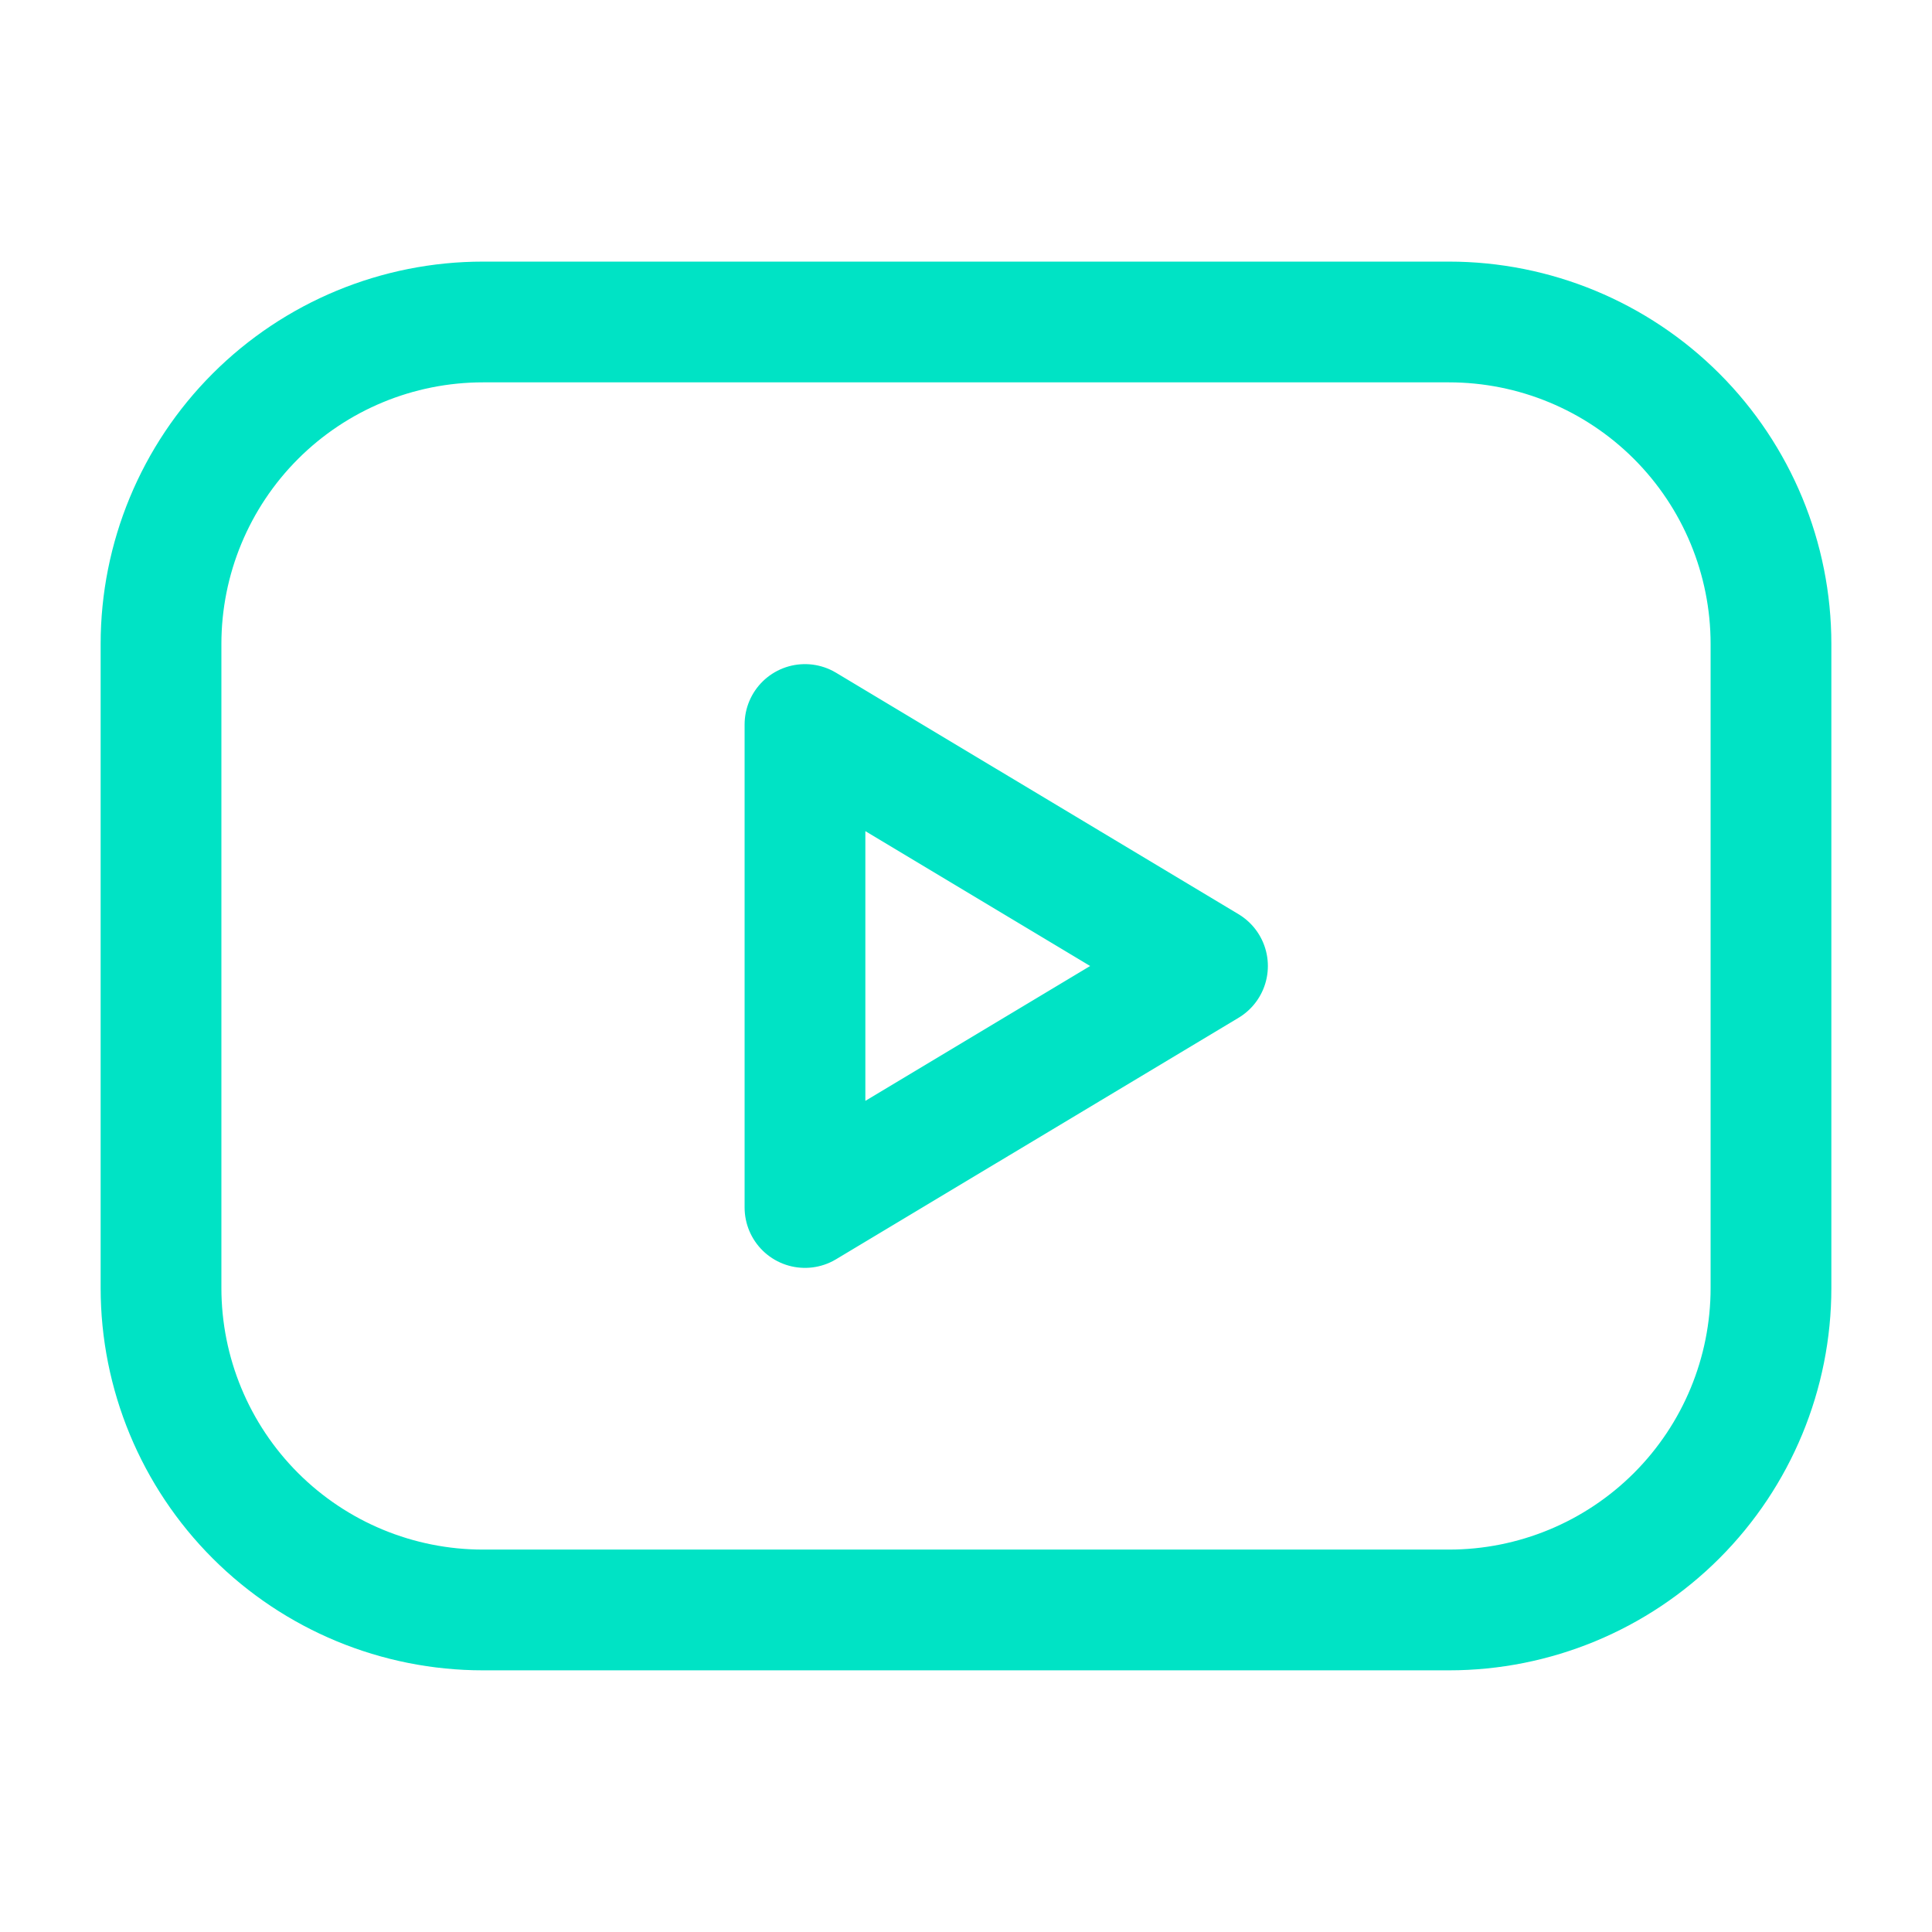
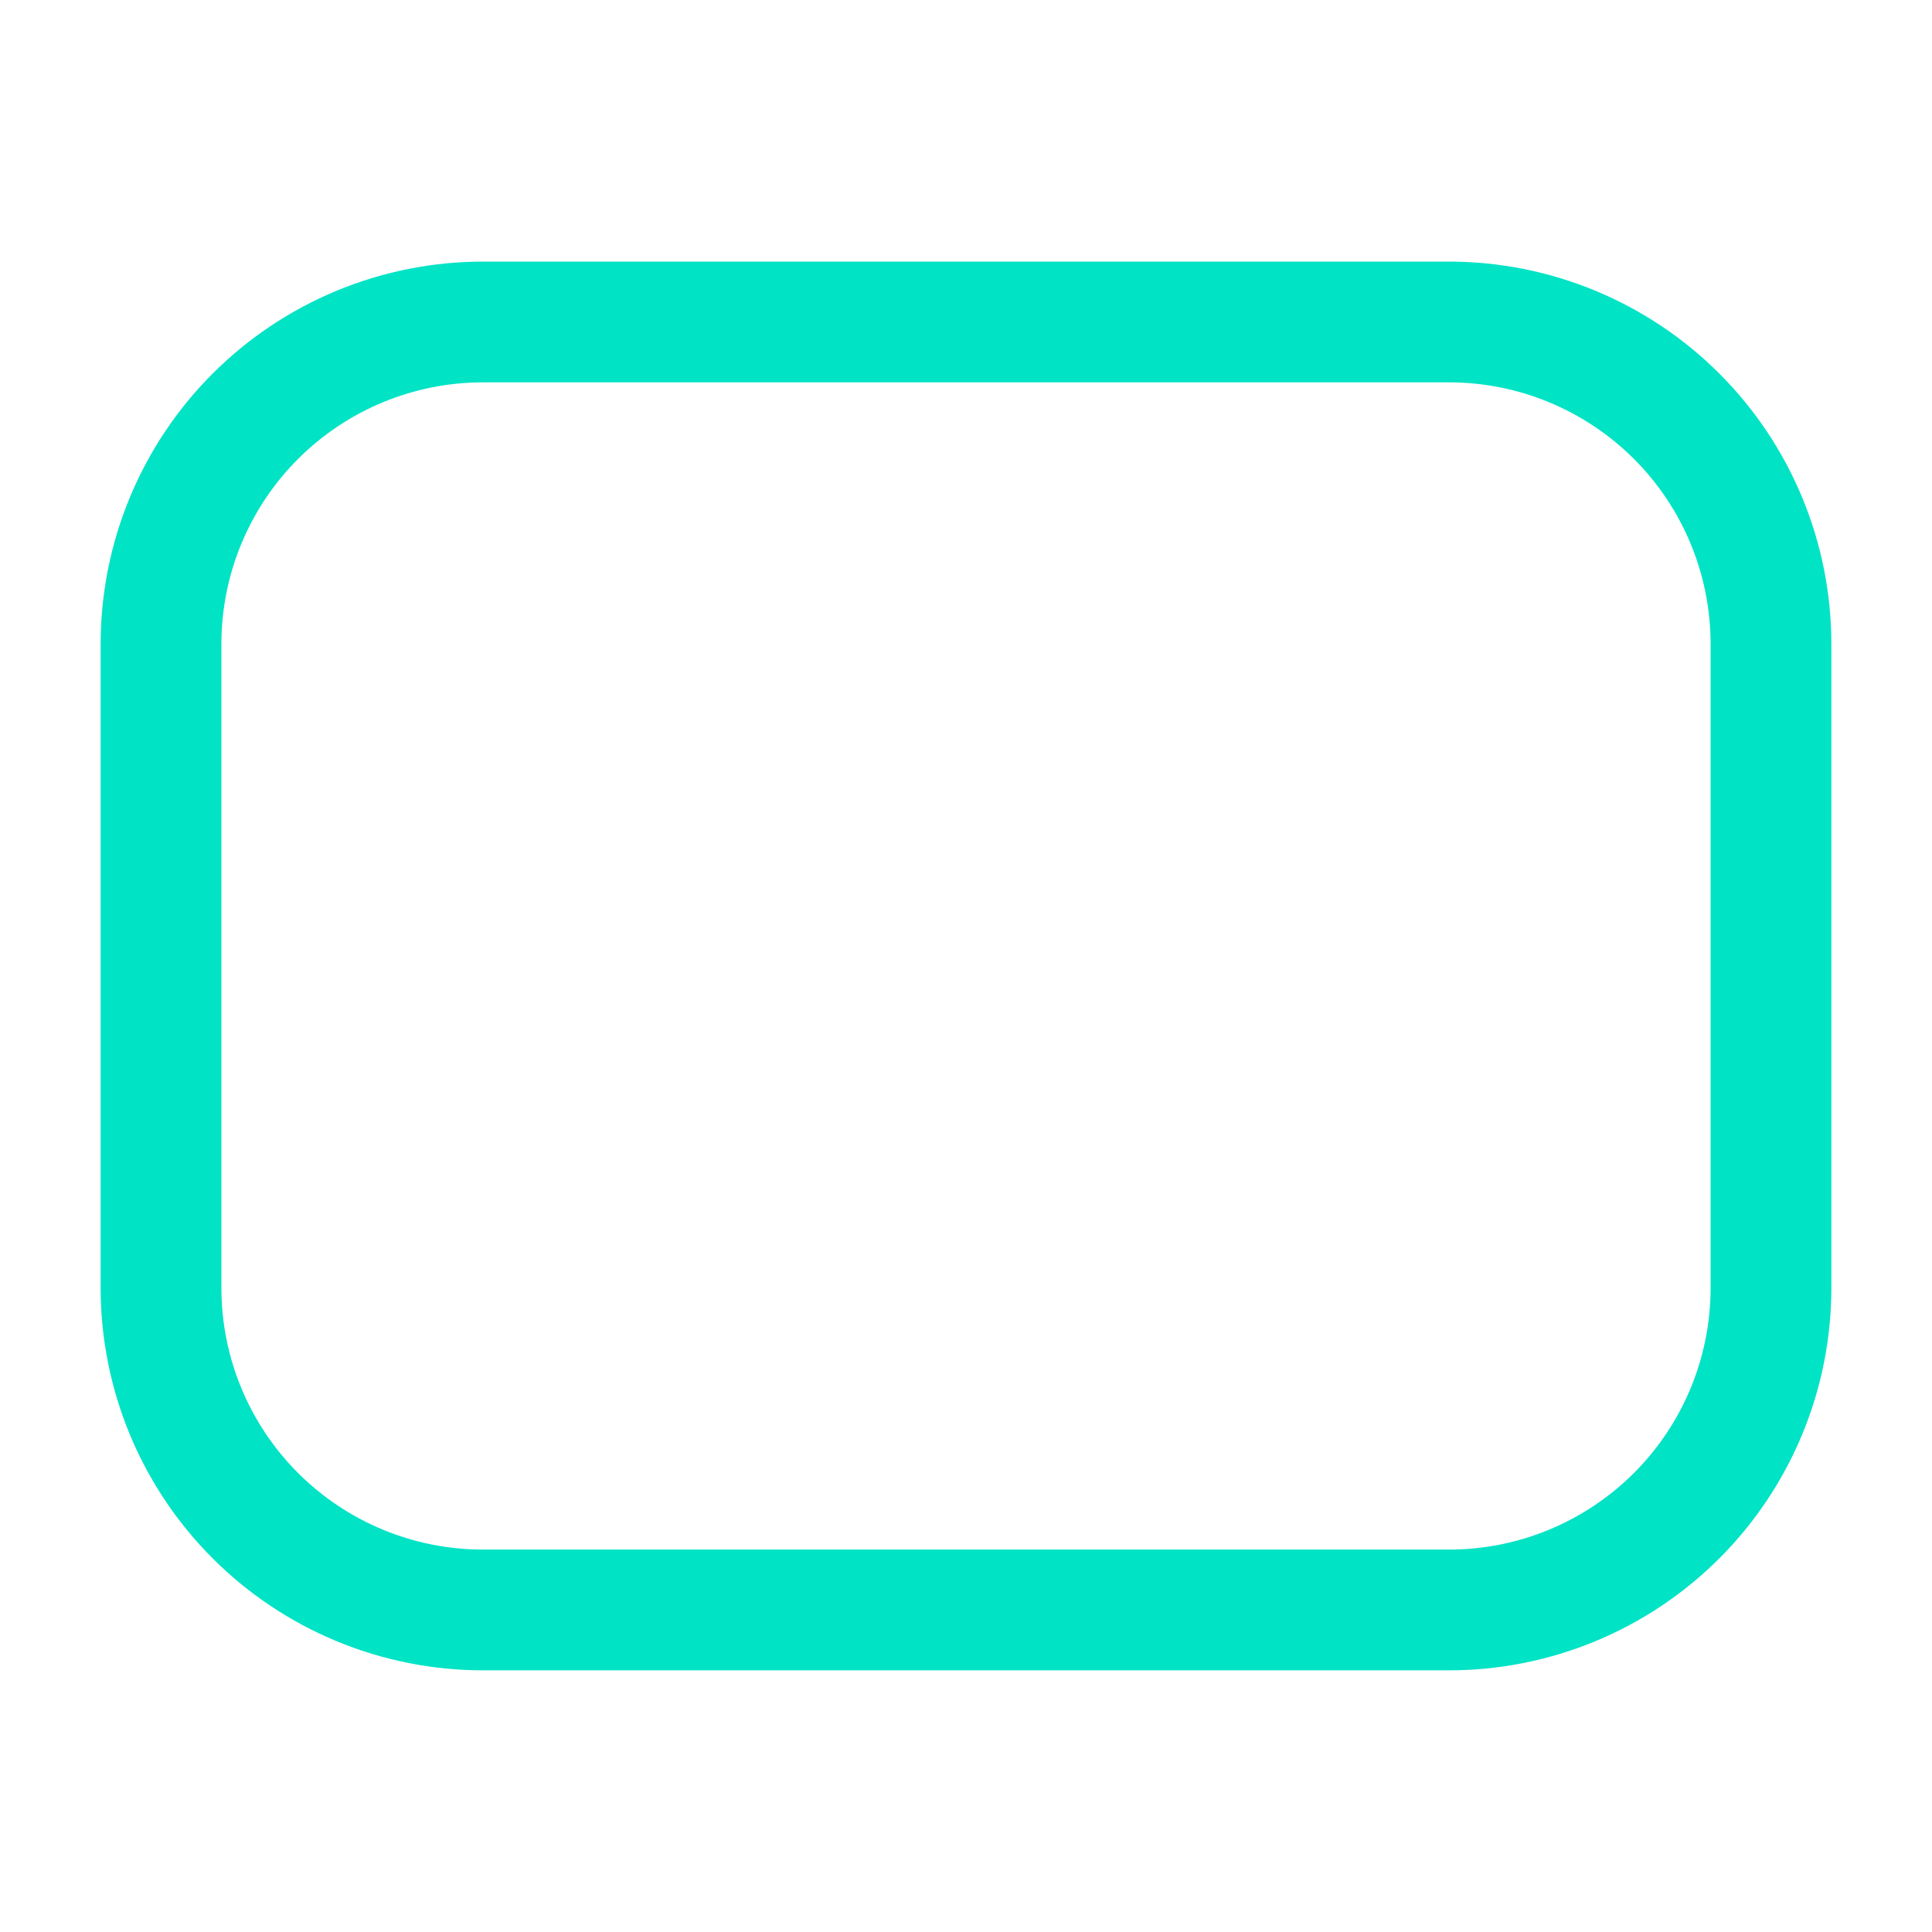
<svg xmlns="http://www.w3.org/2000/svg" width="32" height="32" viewBox="0 0 32 32" fill="none">
  <path d="M2.667 10.666C2.667 9.252 3.229 7.895 4.229 6.895C5.229 5.895 6.585 5.333 8 5.333H24C25.414 5.333 26.771 5.895 27.771 6.895C28.771 7.895 29.333 9.252 29.333 10.666V21.333C29.333 22.747 28.771 24.104 27.771 25.104C26.771 26.104 25.414 26.666 24 26.666H8C6.585 26.666 5.229 26.104 4.229 25.104C3.229 24.104 2.667 22.747 2.667 21.333V10.666Z" stroke="#00E3C5" stroke-width="2" stroke-linecap="round" stroke-linejoin="round" />
-   <path d="M13.333 12L20 16L13.333 20V12Z" stroke="#00E3C5" stroke-width="2" stroke-linecap="round" stroke-linejoin="round" />
</svg>